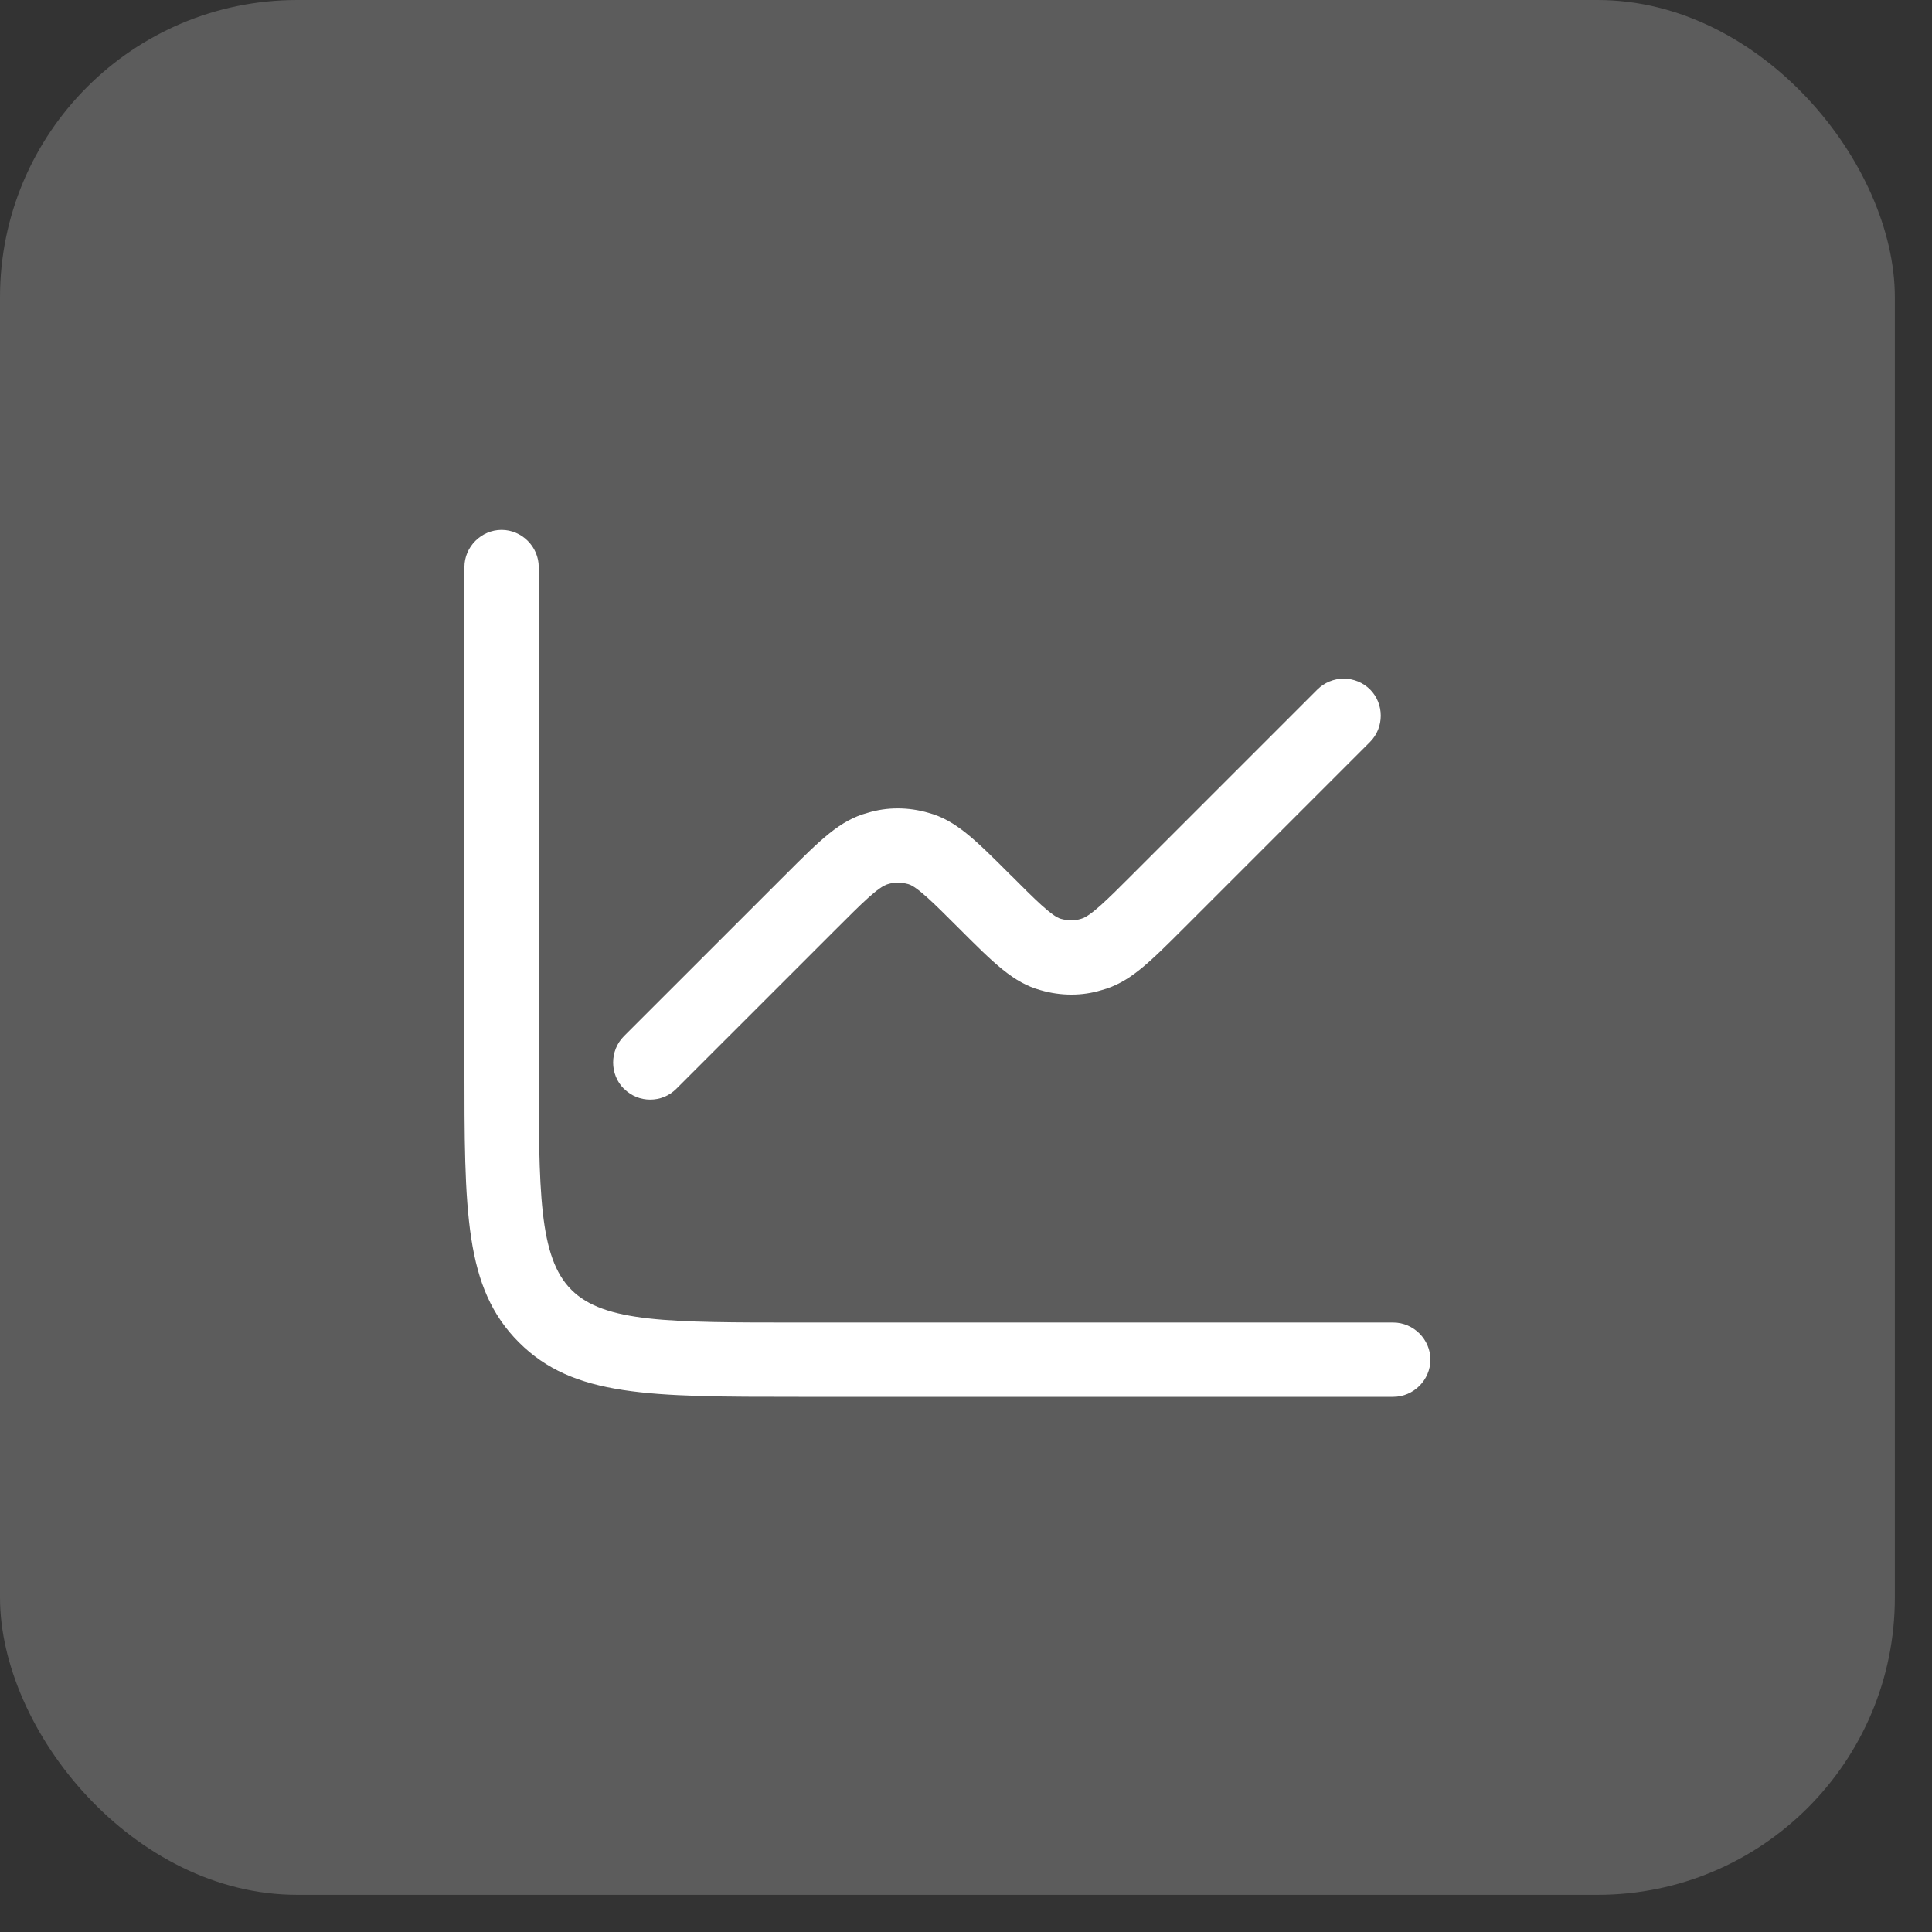
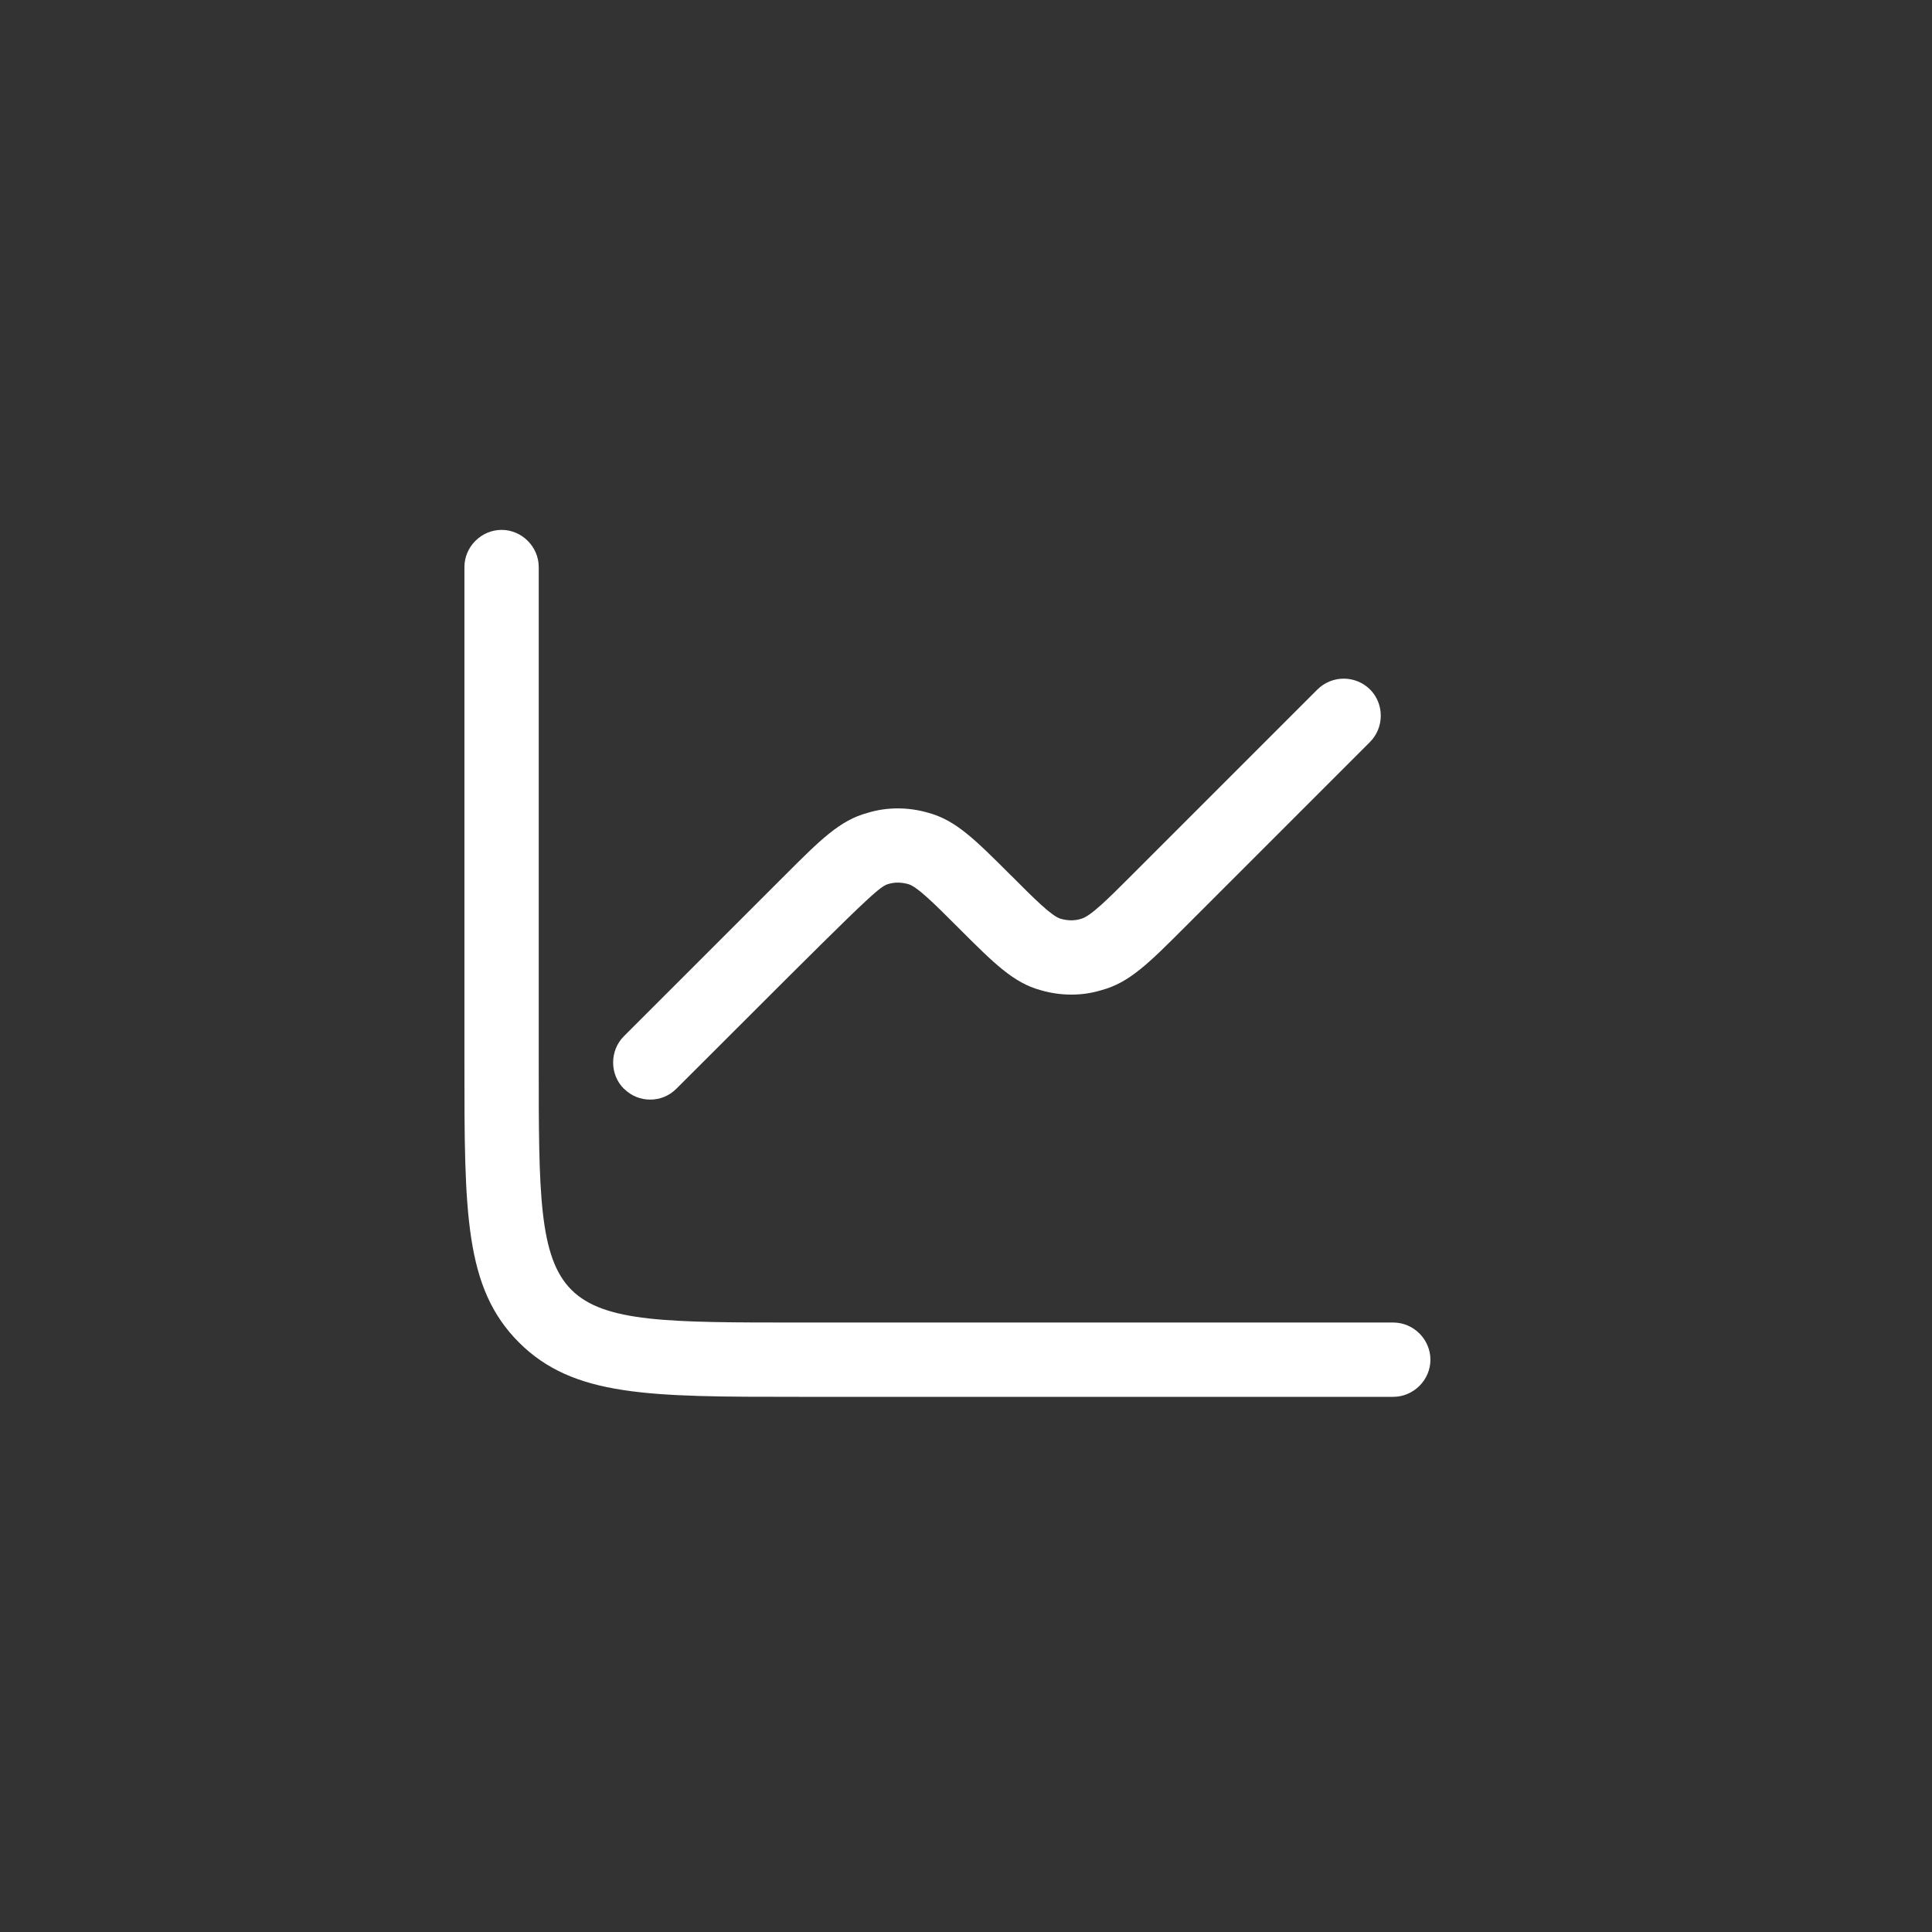
<svg xmlns="http://www.w3.org/2000/svg" fill="none" height="100%" overflow="visible" preserveAspectRatio="none" style="display: block;" viewBox="0 0 26 26" width="100%">
  <rect x="0" y="0" width="26" height="26" fill="#333333" stroke="none" />
  <g id="Frame">
-     <rect fill="white" fill-opacity="0.2" height="25.5" rx="4" width="25.5" />
    <g id="Frame_2">
-       <path clip-rule="evenodd" d="M10.75 18.798H18.75C19.023 18.798 19.25 18.571 19.25 18.298C19.25 18.025 19.023 17.798 18.75 17.798H10.749C9.003 17.798 8.13 17.798 7.69 17.358C7.25 16.918 7.25 16.045 7.25 14.298V7.631C7.25 7.358 7.023 7.131 6.75 7.131C6.477 7.131 6.25 7.358 6.25 7.631V14.298C6.25 16.318 6.25 17.331 6.983 18.065C7.717 18.798 8.73 18.798 10.749 18.798H10.75ZM8.397 14.651C8.497 14.751 8.623 14.798 8.75 14.798C8.877 14.798 9.003 14.751 9.103 14.651L11.27 12.485C11.59 12.165 11.823 11.931 11.95 11.898C12.037 11.871 12.123 11.871 12.223 11.898C12.343 11.931 12.577 12.165 12.897 12.485C13.377 12.965 13.637 13.225 14.003 13.325C14.277 13.405 14.563 13.405 14.823 13.325C15.197 13.225 15.457 12.965 15.937 12.485L18.437 9.985C18.63 9.791 18.63 9.471 18.437 9.278C18.343 9.185 18.216 9.133 18.083 9.133C17.951 9.133 17.824 9.185 17.73 9.278L15.23 11.778L15.229 11.779C14.909 12.099 14.676 12.332 14.549 12.365C14.463 12.392 14.376 12.392 14.276 12.365C14.156 12.332 13.923 12.099 13.604 11.779H13.603C13.123 11.299 12.863 11.039 12.496 10.939C12.223 10.859 11.936 10.859 11.676 10.939C11.303 11.039 11.043 11.299 10.563 11.779L8.396 13.945C8.203 14.139 8.203 14.459 8.396 14.652" fill="white" fill-rule="evenodd" id="Vector" />
+       <path clip-rule="evenodd" d="M10.75 18.798H18.75C19.023 18.798 19.25 18.571 19.25 18.298C19.25 18.025 19.023 17.798 18.75 17.798H10.749C9.003 17.798 8.13 17.798 7.69 17.358C7.25 16.918 7.25 16.045 7.25 14.298V7.631C7.25 7.358 7.023 7.131 6.75 7.131C6.477 7.131 6.25 7.358 6.25 7.631V14.298C6.25 16.318 6.25 17.331 6.983 18.065C7.717 18.798 8.73 18.798 10.749 18.798H10.75ZM8.397 14.651C8.497 14.751 8.623 14.798 8.75 14.798C8.877 14.798 9.003 14.751 9.103 14.651C11.59 12.165 11.823 11.931 11.95 11.898C12.037 11.871 12.123 11.871 12.223 11.898C12.343 11.931 12.577 12.165 12.897 12.485C13.377 12.965 13.637 13.225 14.003 13.325C14.277 13.405 14.563 13.405 14.823 13.325C15.197 13.225 15.457 12.965 15.937 12.485L18.437 9.985C18.63 9.791 18.63 9.471 18.437 9.278C18.343 9.185 18.216 9.133 18.083 9.133C17.951 9.133 17.824 9.185 17.73 9.278L15.23 11.778L15.229 11.779C14.909 12.099 14.676 12.332 14.549 12.365C14.463 12.392 14.376 12.392 14.276 12.365C14.156 12.332 13.923 12.099 13.604 11.779H13.603C13.123 11.299 12.863 11.039 12.496 10.939C12.223 10.859 11.936 10.859 11.676 10.939C11.303 11.039 11.043 11.299 10.563 11.779L8.396 13.945C8.203 14.139 8.203 14.459 8.396 14.652" fill="white" fill-rule="evenodd" id="Vector" />
    </g>
  </g>
</svg>